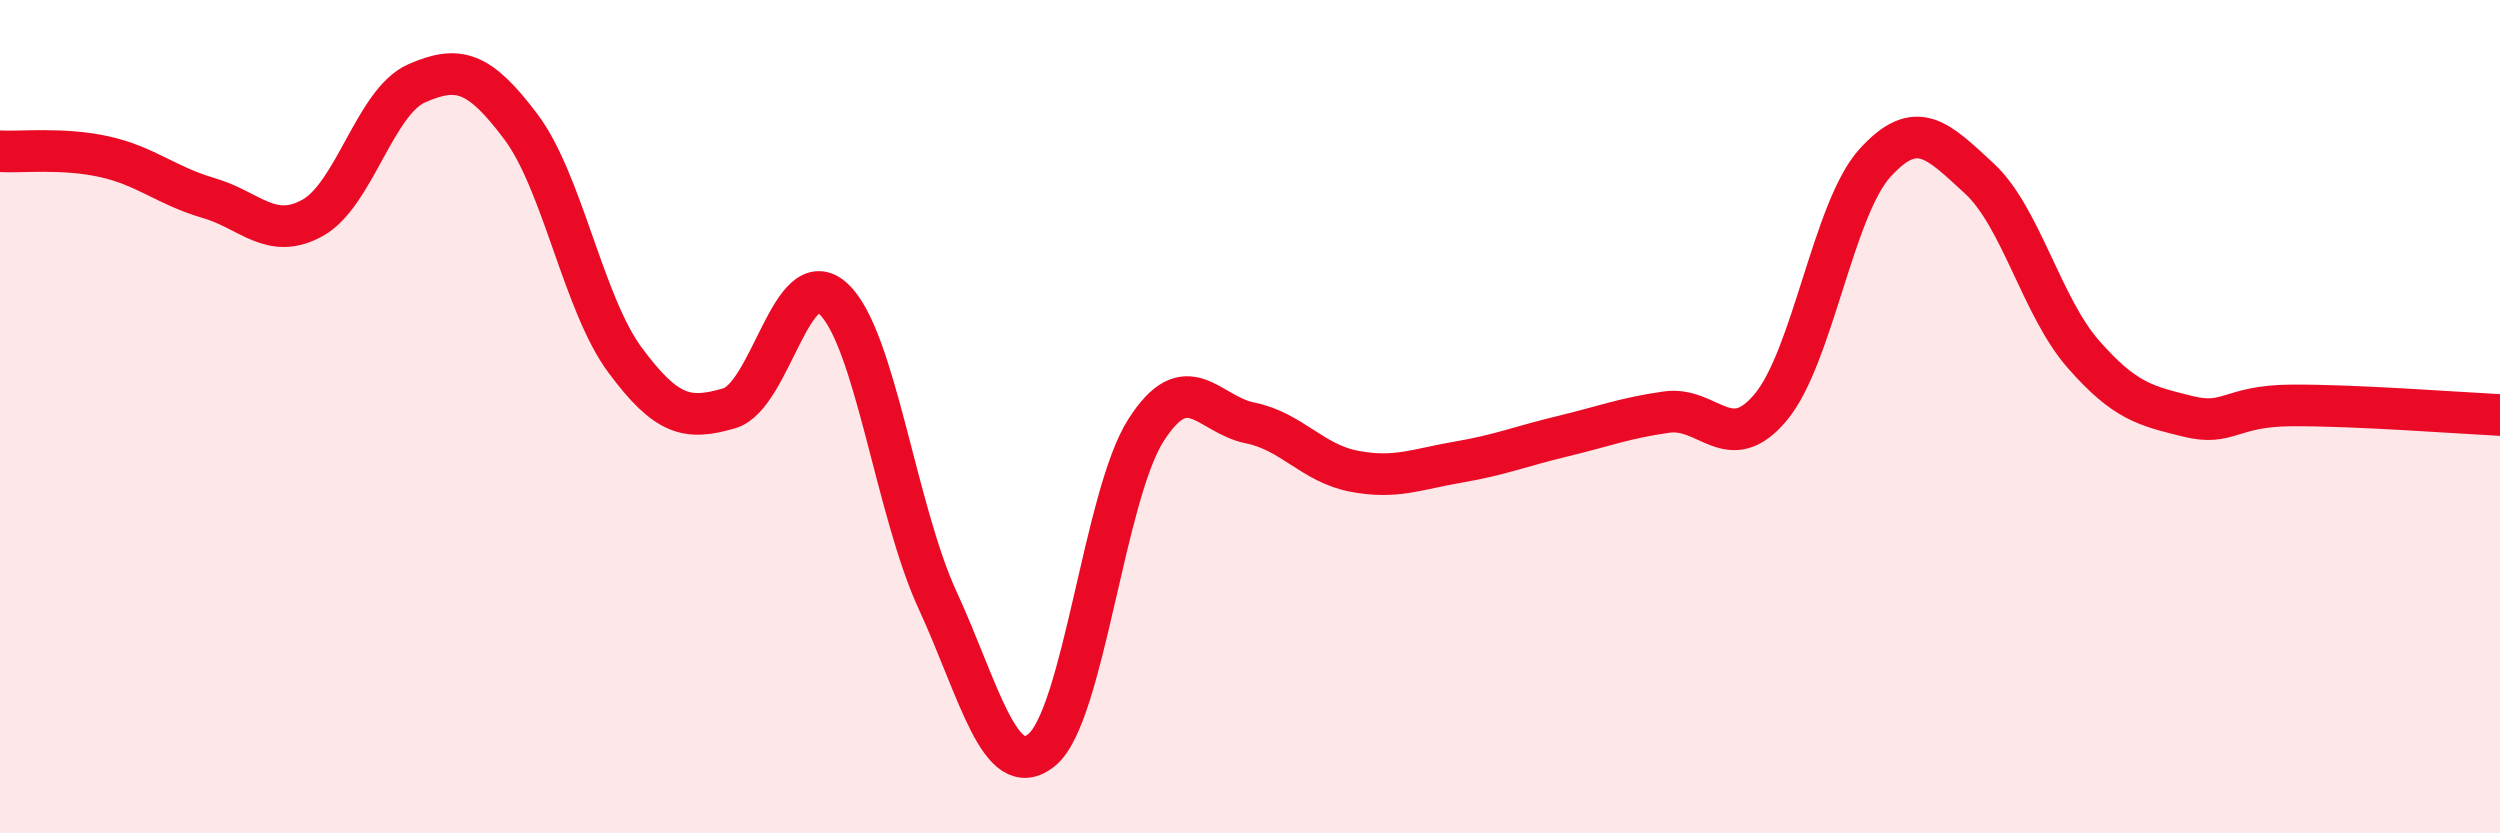
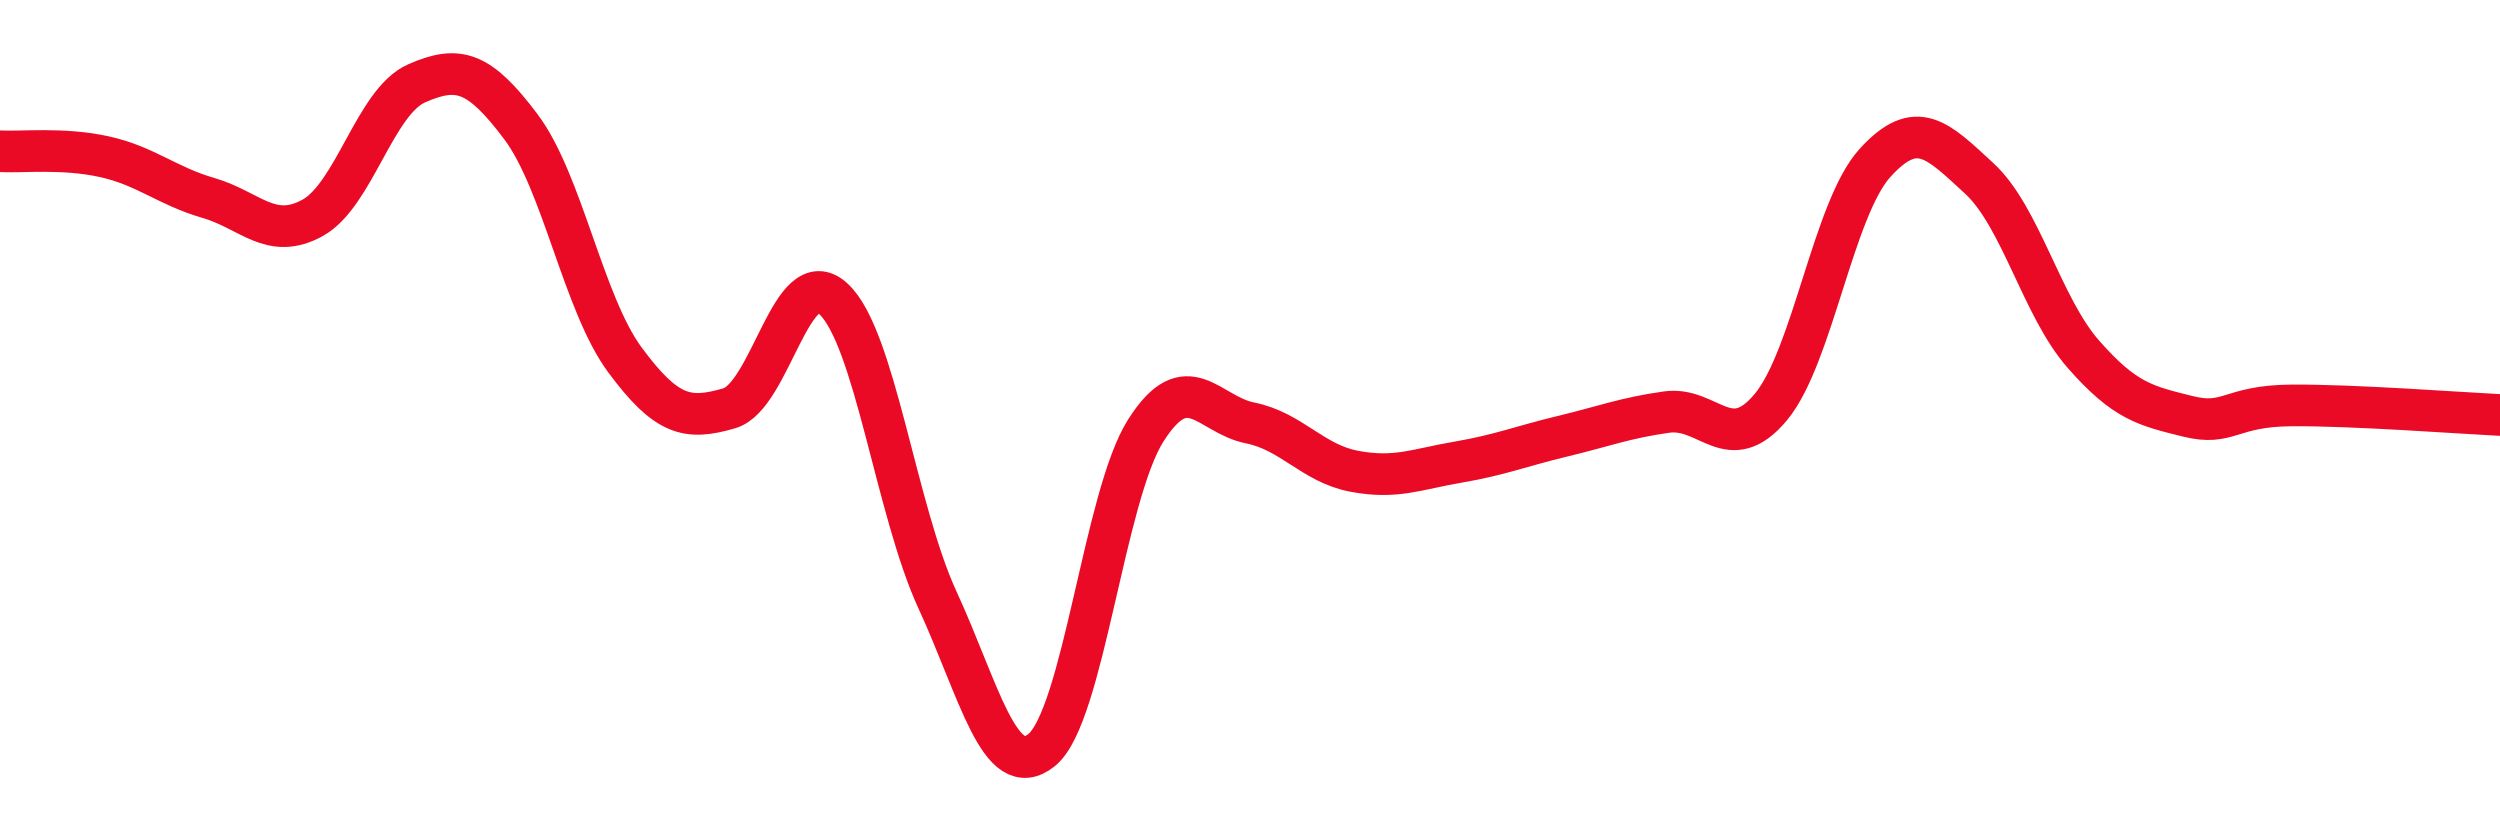
<svg xmlns="http://www.w3.org/2000/svg" width="60" height="20" viewBox="0 0 60 20">
-   <path d="M 0,3.63 C 0.5,3.66 1.5,3.54 2.5,3.76 C 3.5,3.98 4,4.46 5,4.75 C 6,5.04 6.5,5.78 7.5,5.23 C 8.5,4.68 9,2.44 10,2 C 11,1.56 11.5,1.71 12.5,3.04 C 13.5,4.37 14,7.29 15,8.64 C 16,9.99 16.5,10.09 17.5,9.8 C 18.5,9.51 19,6.25 20,7.17 C 21,8.09 21.5,12.23 22.5,14.4 C 23.5,16.57 24,18.81 25,18 C 26,17.19 26.5,11.9 27.5,10.33 C 28.5,8.76 29,9.95 30,10.15 C 31,10.35 31.5,11.12 32.5,11.31 C 33.5,11.5 34,11.26 35,11.09 C 36,10.92 36.5,10.71 37.5,10.47 C 38.5,10.23 39,10.03 40,9.89 C 41,9.75 41.5,10.97 42.5,9.77 C 43.5,8.57 44,5.01 45,3.91 C 46,2.81 46.5,3.36 47.5,4.28 C 48.5,5.2 49,7.36 50,8.5 C 51,9.64 51.5,9.74 52.5,9.99 C 53.5,10.24 53.5,9.74 55,9.73 C 56.5,9.72 59,9.91 60,9.96L60 20L0 20Z" fill="#EB0A25" opacity="0.1" stroke-linecap="round" stroke-linejoin="round" />
  <path d="M 0,3.63 C 0.5,3.66 1.5,3.54 2.5,3.76 C 3.5,3.98 4,4.46 5,4.75 C 6,5.04 6.5,5.78 7.5,5.23 C 8.5,4.68 9,2.44 10,2 C 11,1.56 11.5,1.71 12.5,3.04 C 13.5,4.37 14,7.29 15,8.64 C 16,9.99 16.5,10.09 17.5,9.8 C 18.5,9.51 19,6.25 20,7.17 C 21,8.09 21.5,12.23 22.5,14.4 C 23.5,16.57 24,18.81 25,18 C 26,17.19 26.5,11.9 27.5,10.33 C 28.5,8.76 29,9.95 30,10.15 C 31,10.35 31.5,11.12 32.5,11.31 C 33.5,11.5 34,11.26 35,11.09 C 36,10.92 36.5,10.71 37.5,10.47 C 38.5,10.23 39,10.03 40,9.89 C 41,9.75 41.5,10.97 42.5,9.77 C 43.5,8.57 44,5.01 45,3.91 C 46,2.81 46.5,3.36 47.5,4.28 C 48.5,5.2 49,7.36 50,8.5 C 51,9.64 51.5,9.74 52.5,9.99 C 53.5,10.24 53.5,9.74 55,9.73 C 56.5,9.72 59,9.91 60,9.96" stroke="#EB0A25" stroke-width="1" fill="none" stroke-linecap="round" stroke-linejoin="round" />
</svg>